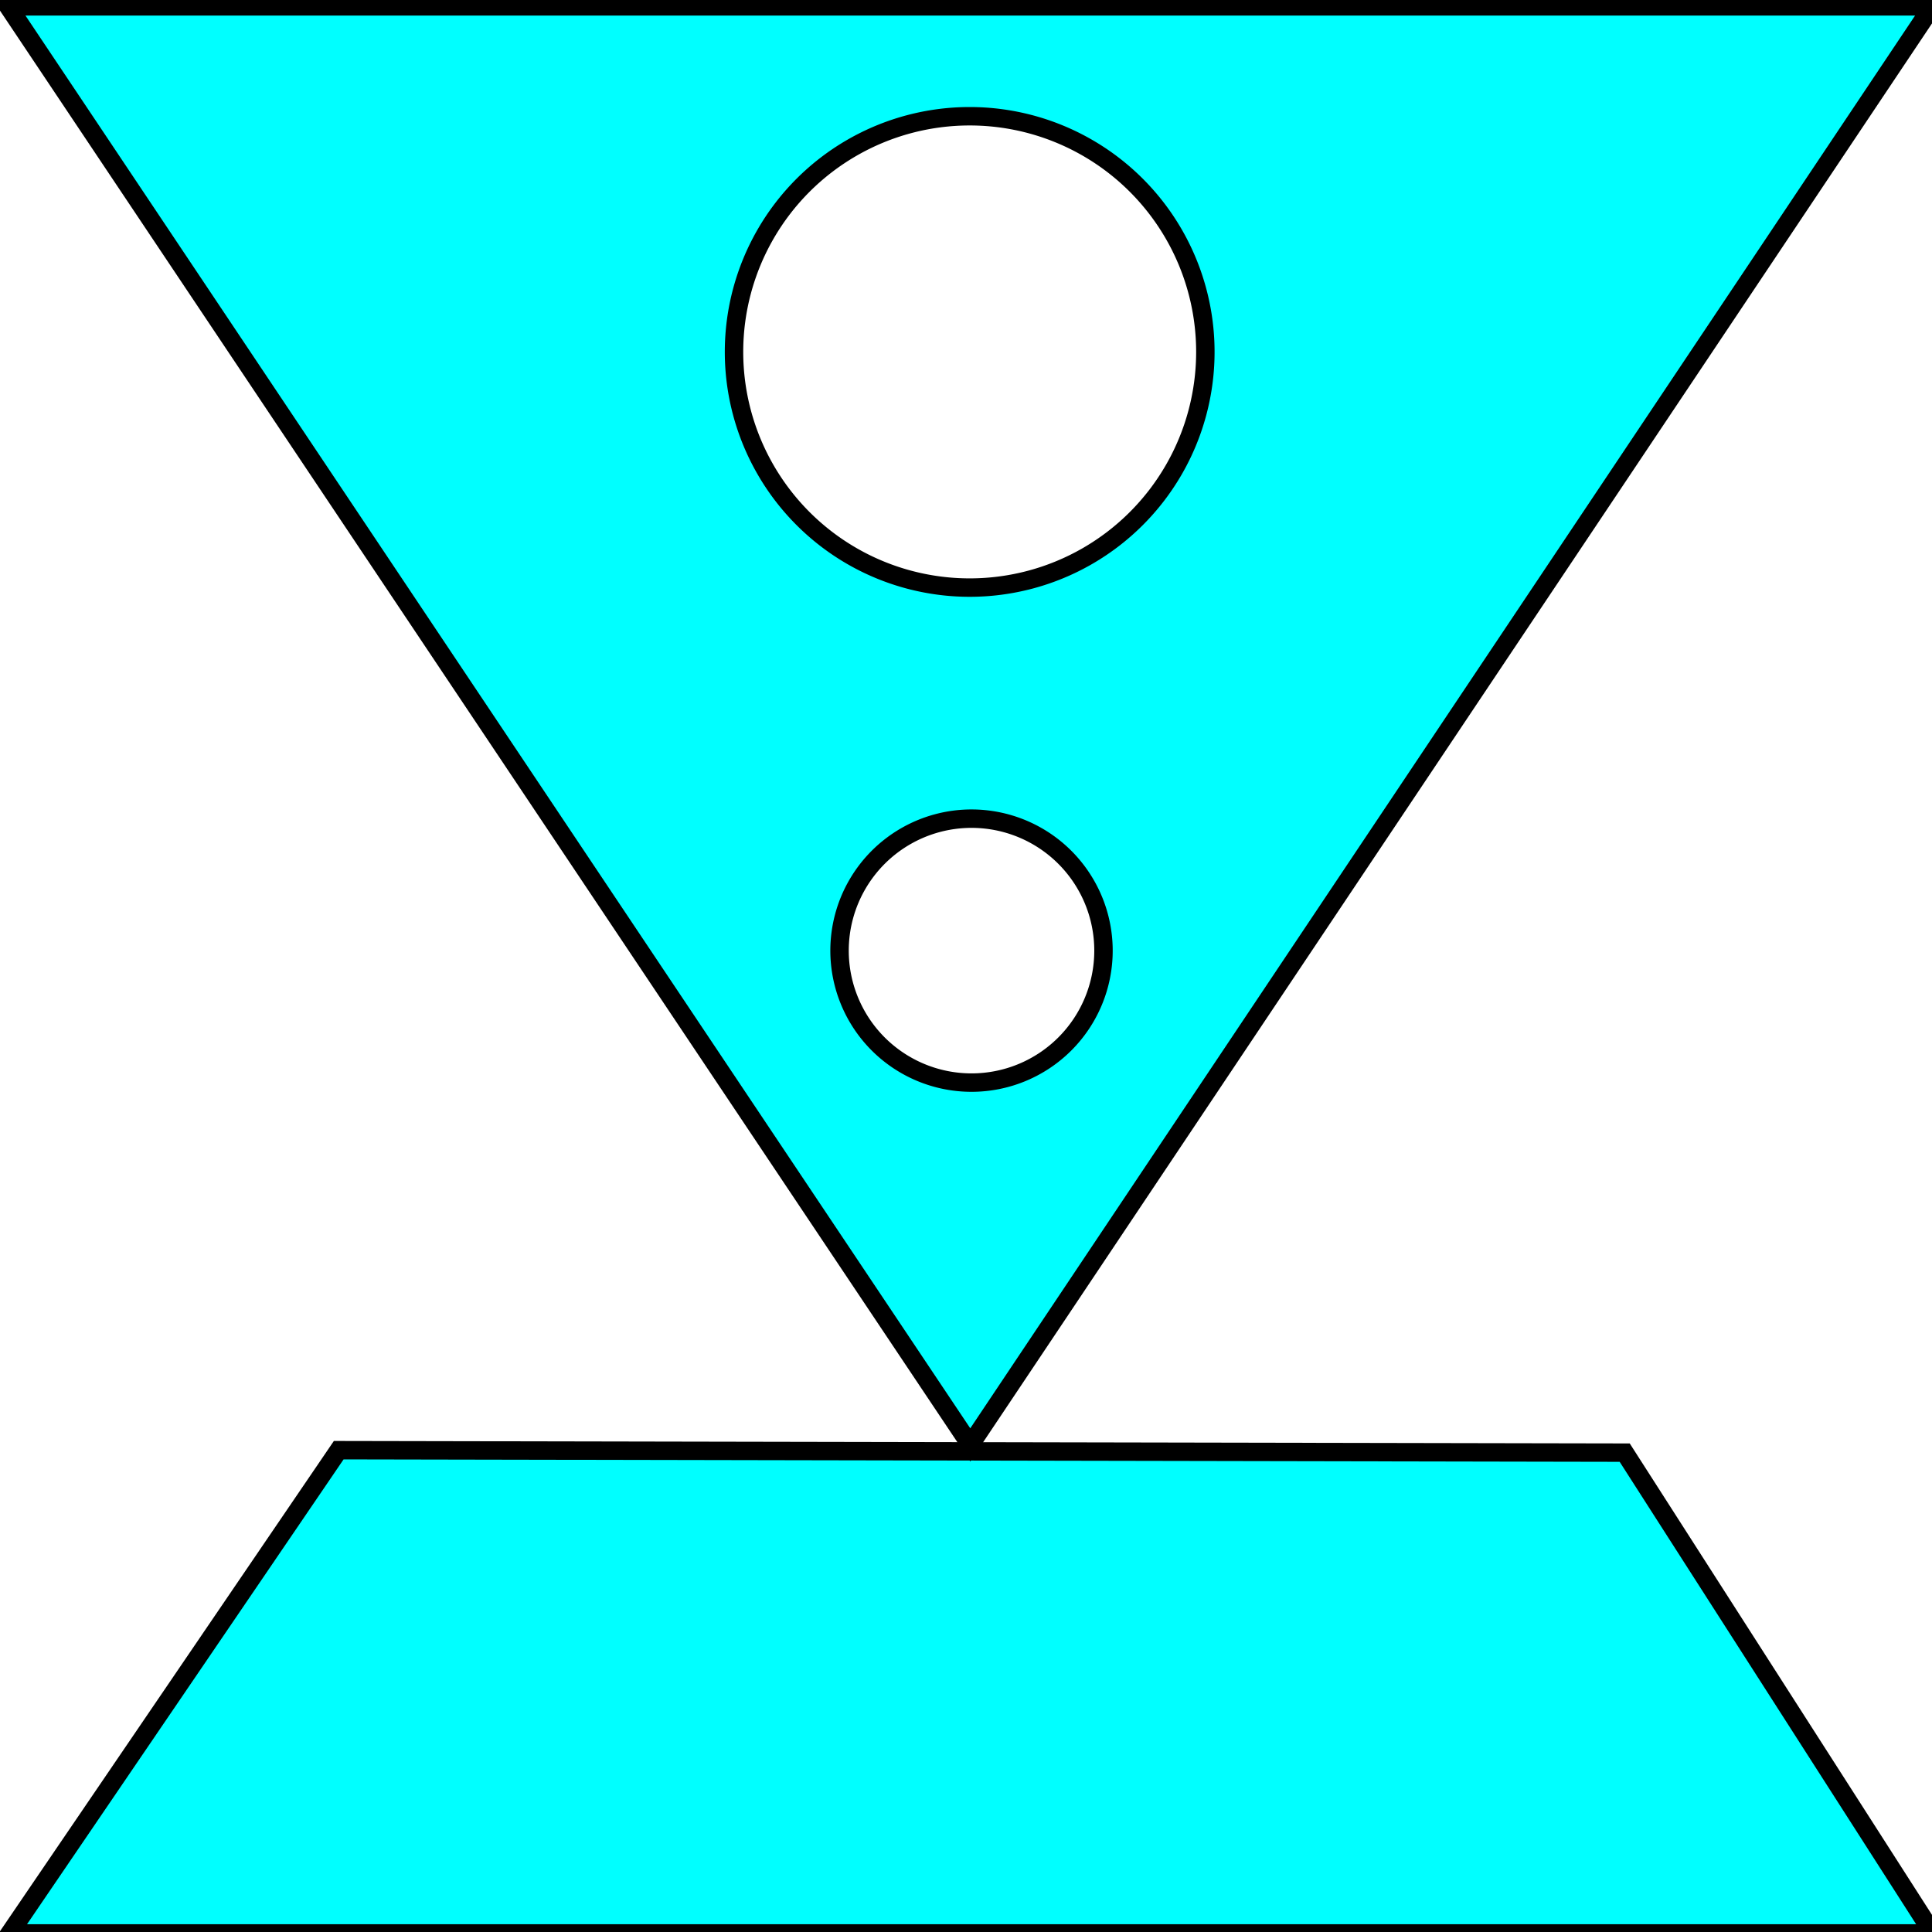
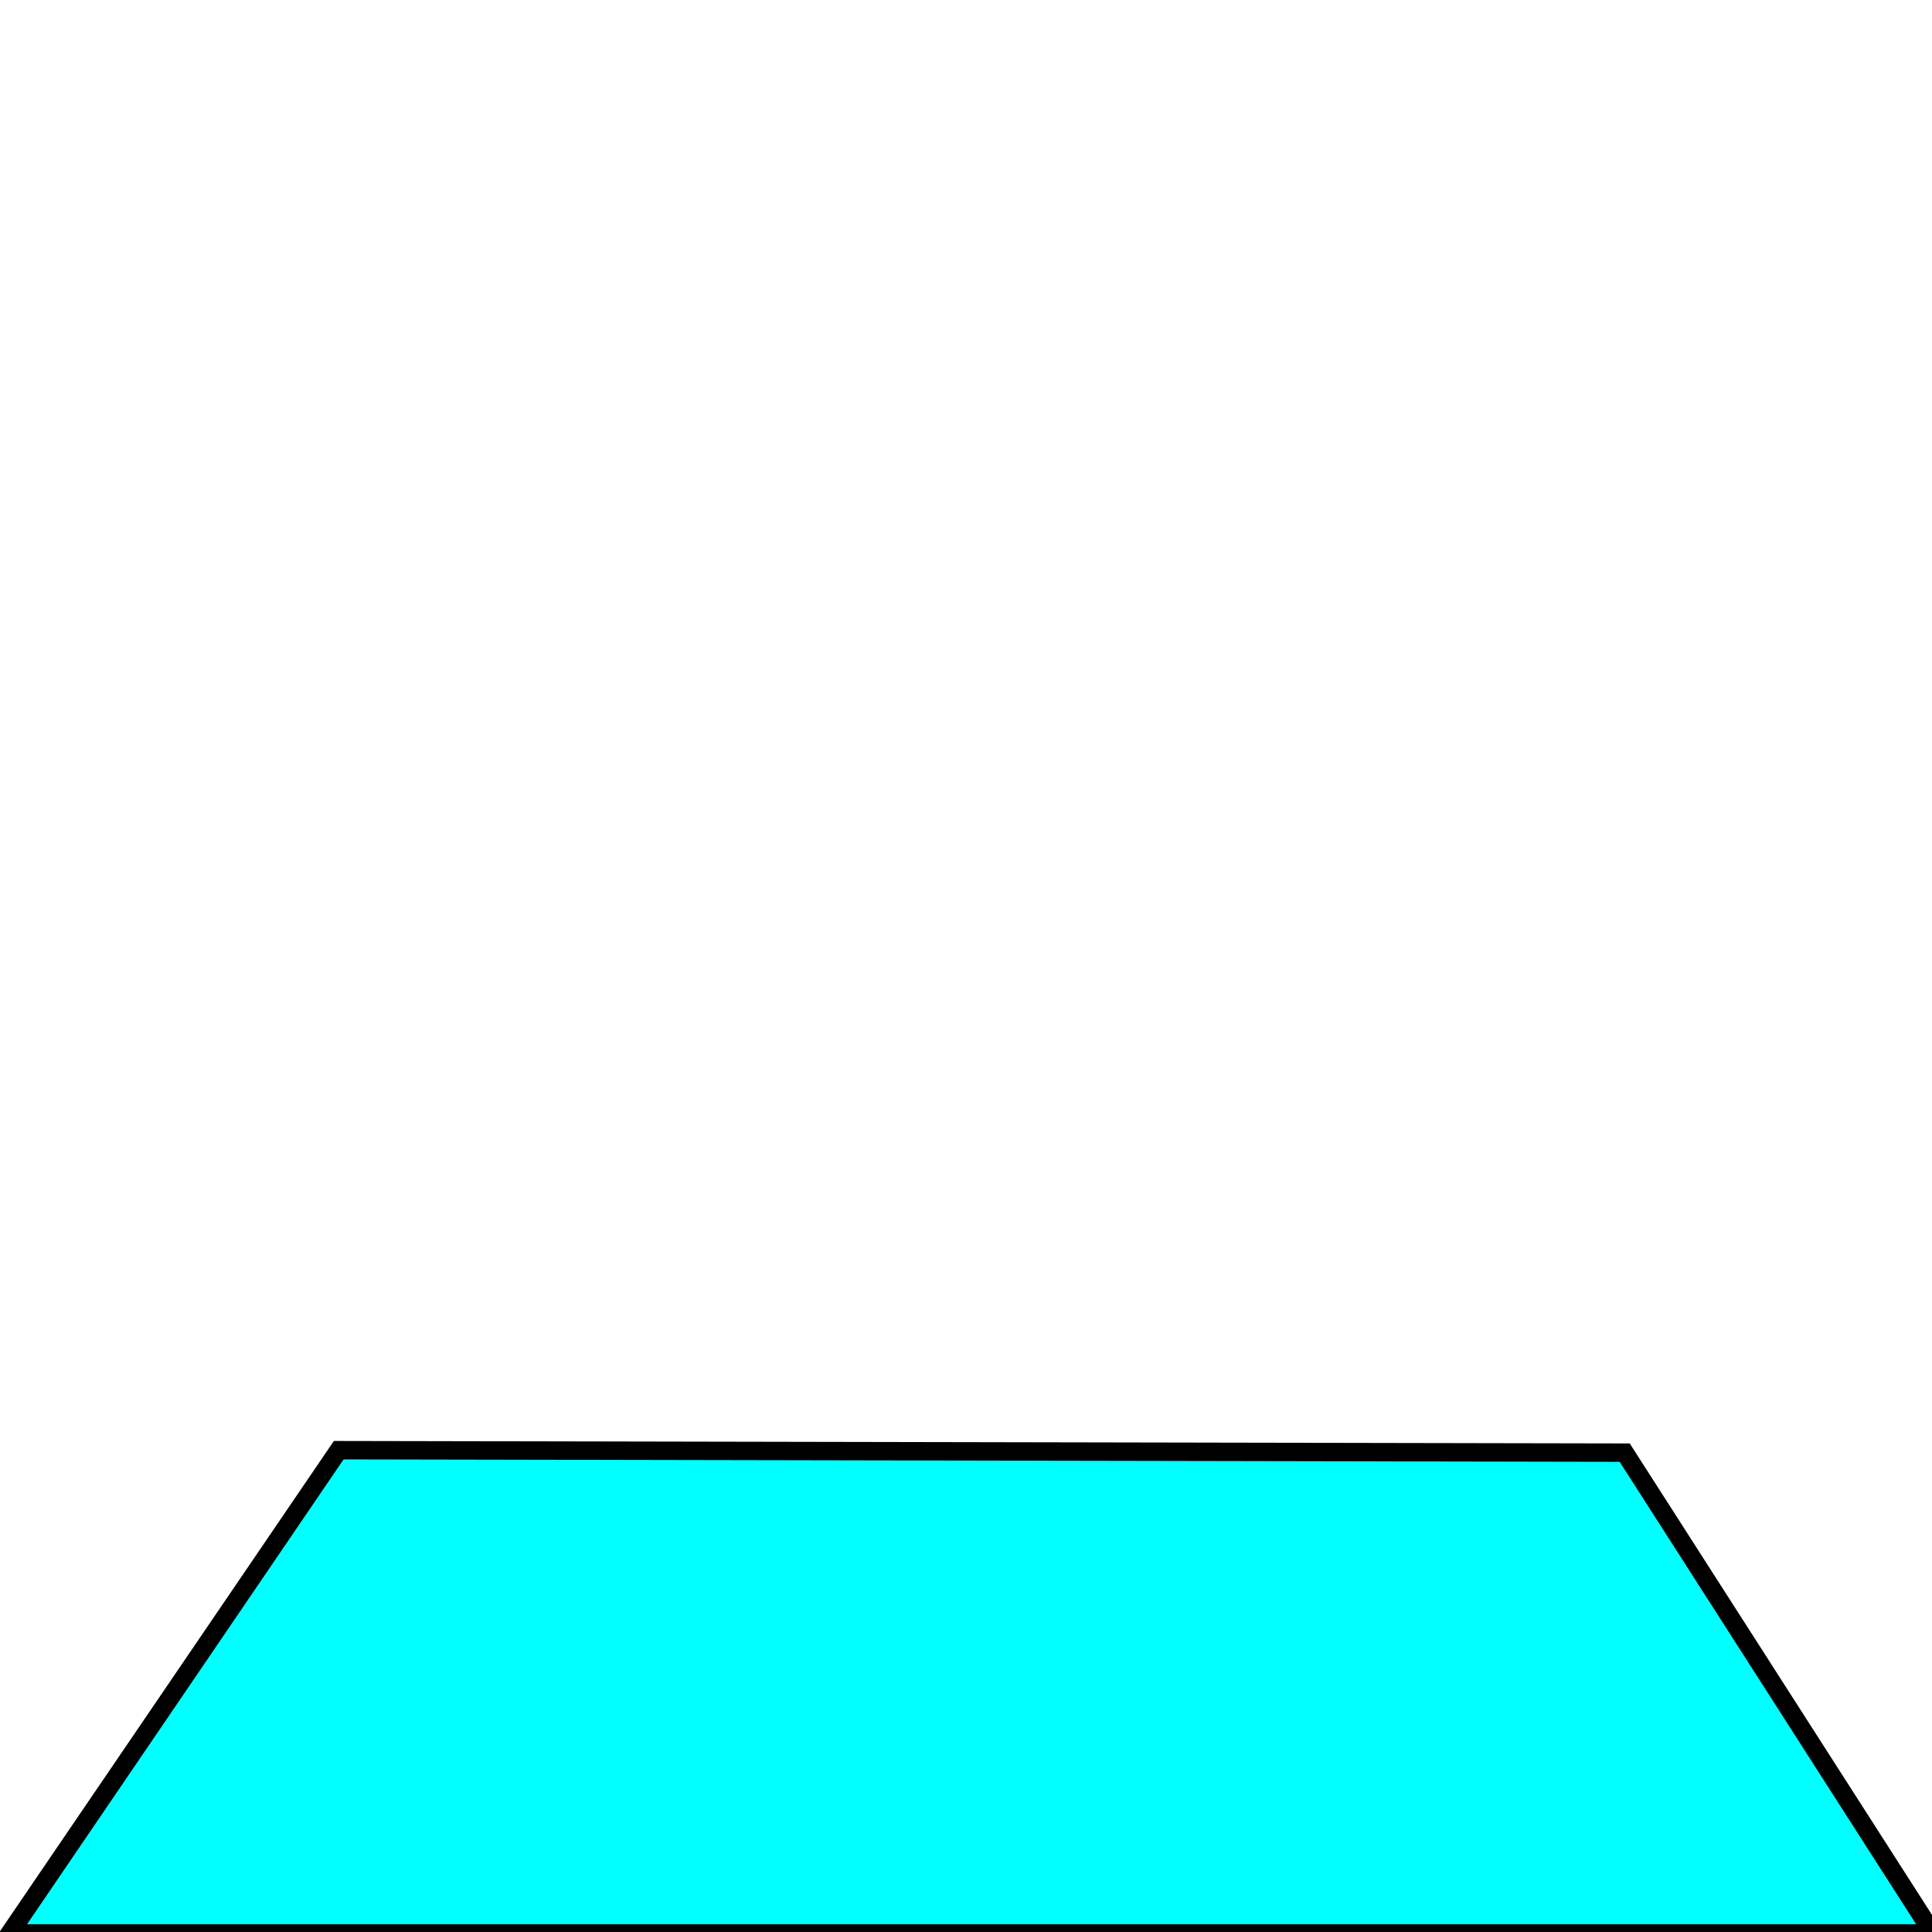
<svg xmlns="http://www.w3.org/2000/svg" xmlns:ns1="http://www.inkscape.org/namespaces/inkscape" xmlns:ns2="http://sodipodi.sourceforge.net/DTD/sodipodi-0.dtd" width="210mm" height="210mm" viewBox="0 0 210 210" version="1.1" id="svg5" ns1:version="1.1 (c68e22c387, 2021-05-23)" ns2:docname="newLogoWhite.svg">
  <ns2:namedview id="namedview7" pagecolor="#ffffff" bordercolor="#666666" borderopacity="1.0" ns1:pageshadow="2" ns1:pageopacity="0.0" ns1:pagecheckerboard="0" ns1:document-units="mm" showgrid="false" height="210mm" ns1:zoom="0.54929737" ns1:cx="-131.9868" ns1:cy="295.83247" ns1:window-width="1920" ns1:window-height="1057" ns1:window-x="-8" ns1:window-y="-8" ns1:window-maximized="1" ns1:current-layer="layer1" />
  <defs id="defs2">
    <linearGradient id="linearGradient2828" ns1:swatch="solid">
      <stop style="stop-color:#000000;stop-opacity:1;" offset="0" id="stop2826" />
    </linearGradient>
  </defs>
  <g ns1:label="Layer 1" ns1:groupmode="layer" id="layer1">
    <path id="rect846" style="fill:#00ffff;fill-opacity:1;stroke:#000000;stroke-opacity:1;stroke-width:2;stroke-miterlimit:4;stroke-dasharray:none" d="m 36.818,157.628 139.781,0.267 33.504,52.258 H 1.048 Z" ns2:nodetypes="ccccc" />
-     <path id="path1124" style="fill:#00ffff;fill-opacity:1;stroke:#000000;stroke-opacity:1;stroke-width:7.559;stroke-miterlimit:4;stroke-dasharray:none" ns1:transform-center-x="-3.3566487e-06" ns1:transform-center-y="26.019198" d="M 3.371 2.611 L 397.977 592.652 L 792.584 2.611 L 3.371 2.611 z M 397.74 47.682 A 96.665 96.665 0 0 1 494.404 144.346 A 96.665 96.665 0 0 1 397.74 241.012 A 96.665 96.665 0 0 1 301.074 144.346 A 96.665 96.665 0 0 1 397.74 47.682 z M 398.49 335.791 A 54.131 54.131 0 0 1 452.621 389.922 A 54.131 54.131 0 0 1 398.49 444.053 A 54.131 54.131 0 0 1 344.359 389.922 A 54.131 54.131 0 0 1 398.49 335.791 z " transform="scale(0.265)" />
    <circle id="path1820" style="fill:#000000;stroke:#000000;stroke-opacity:1" cx="194.821" cy="264.984" r="0.397" />
  </g>
</svg>